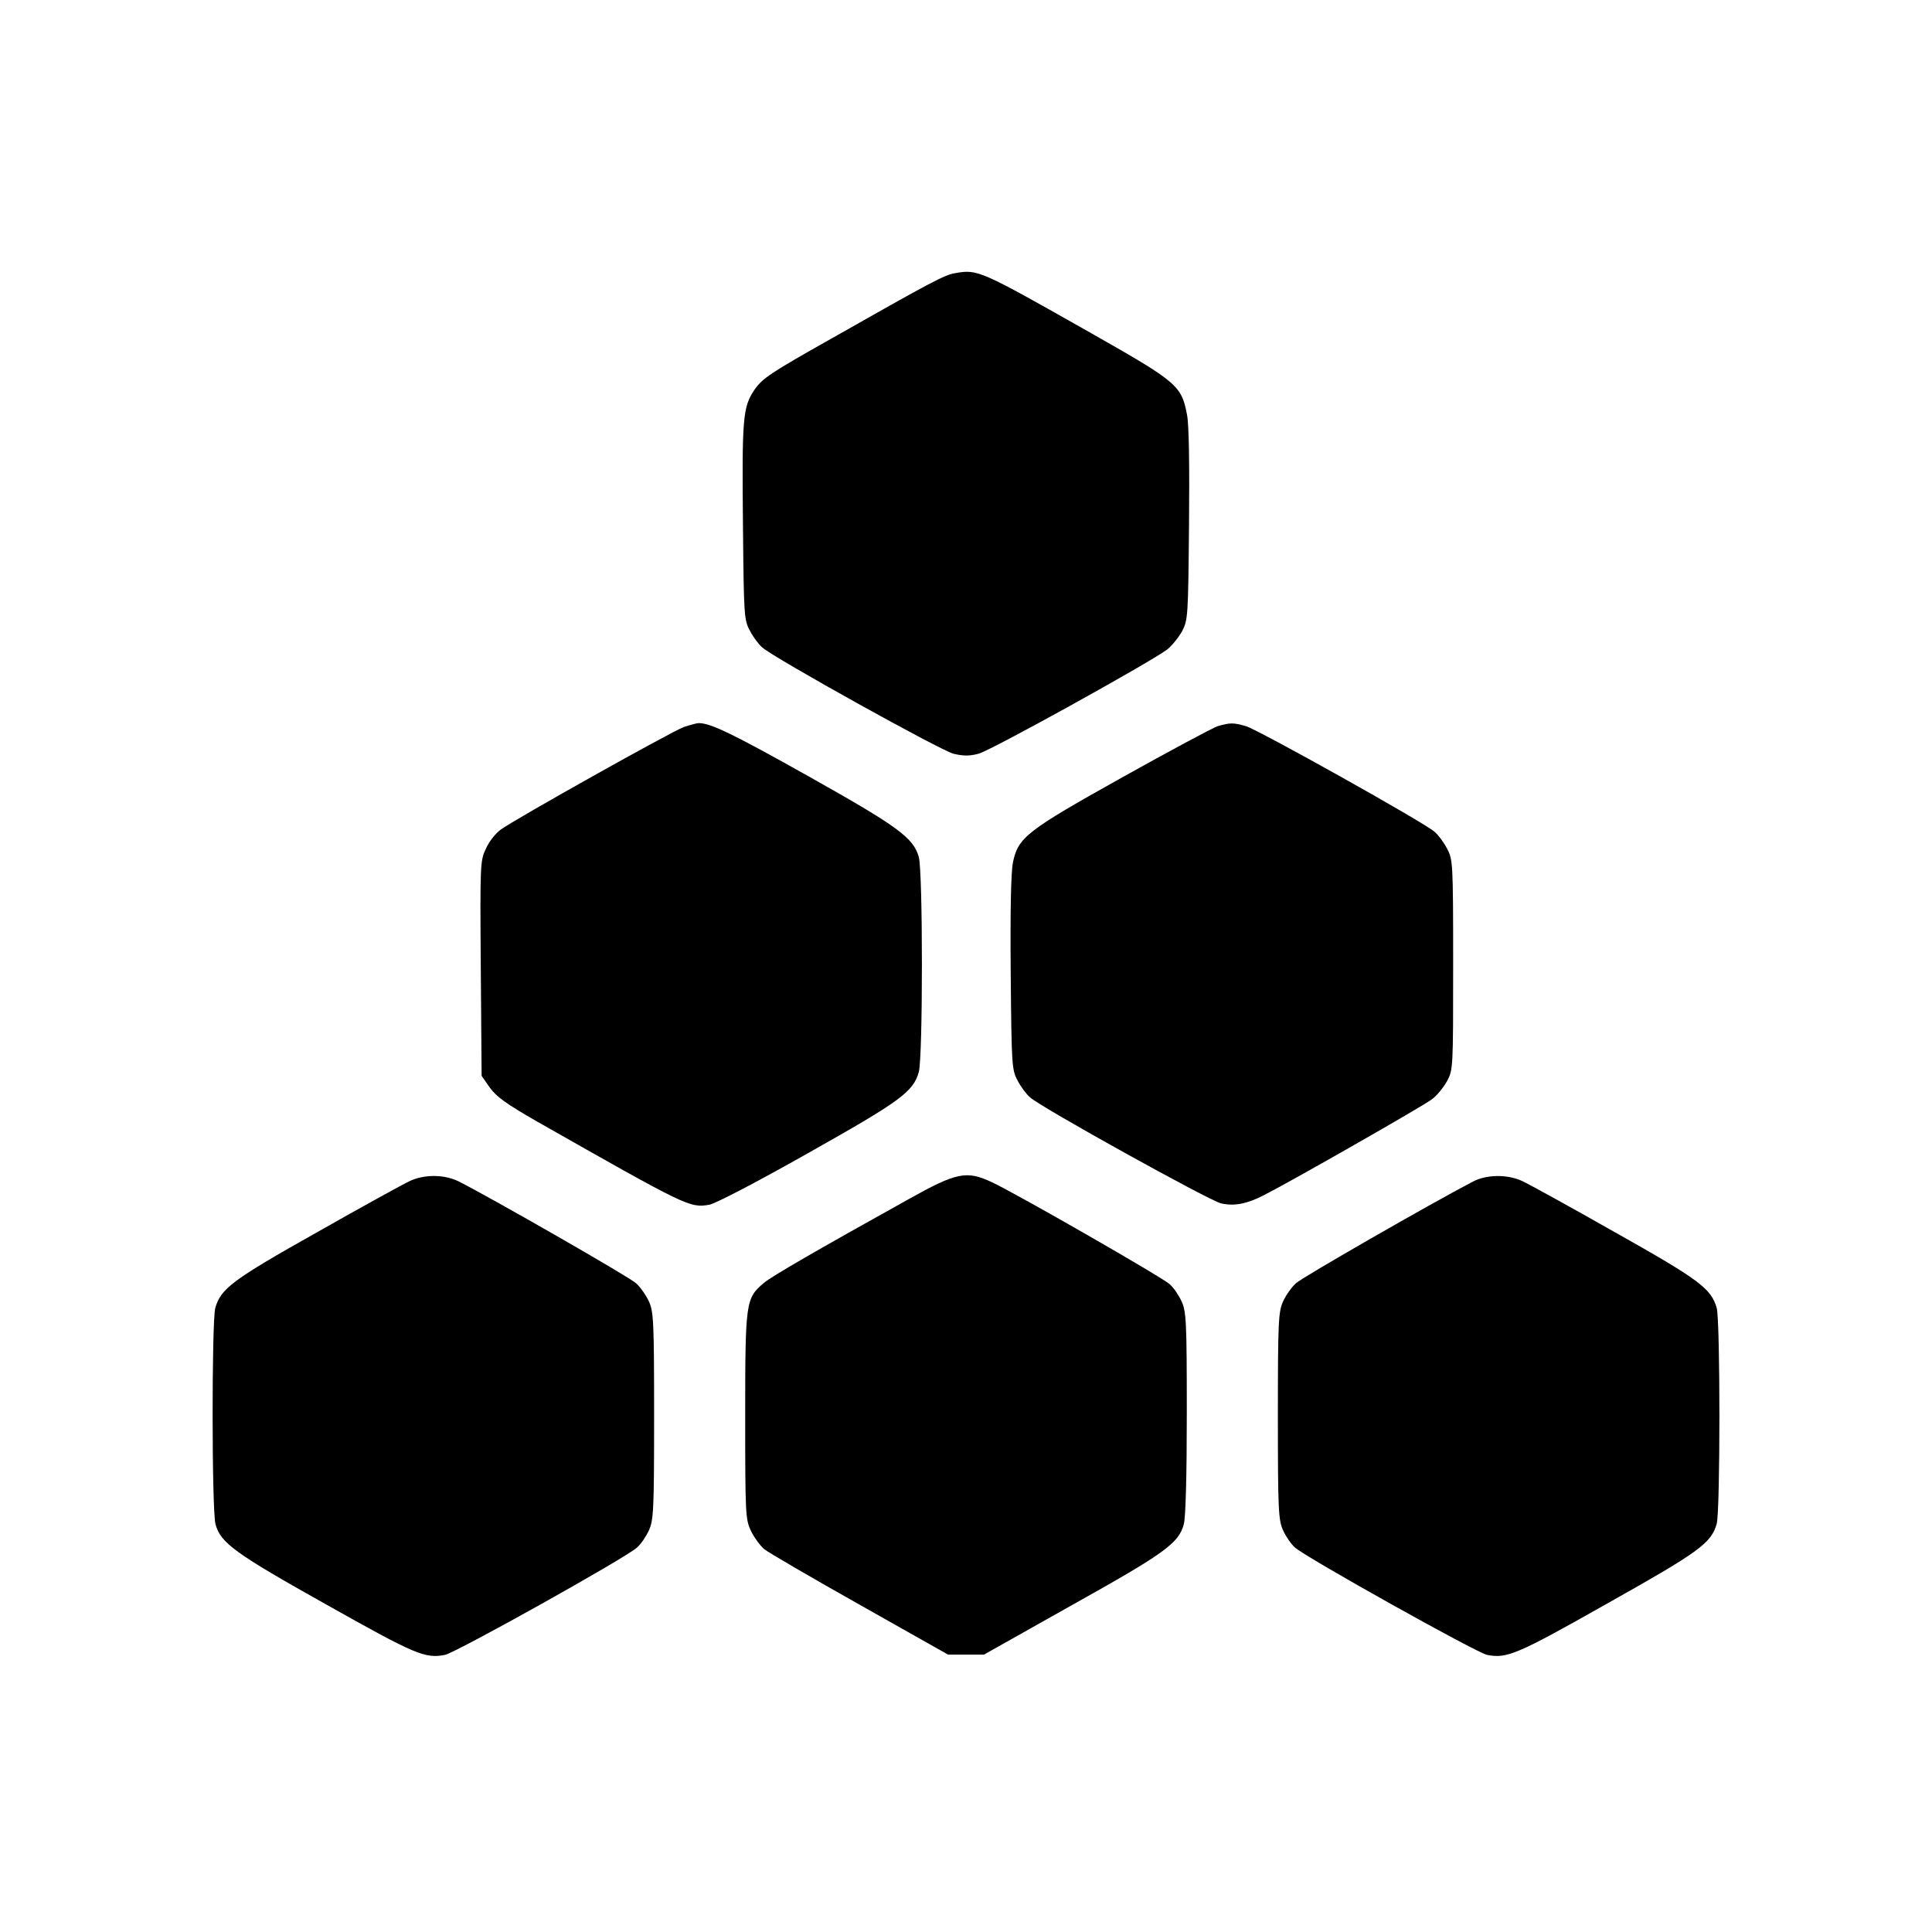
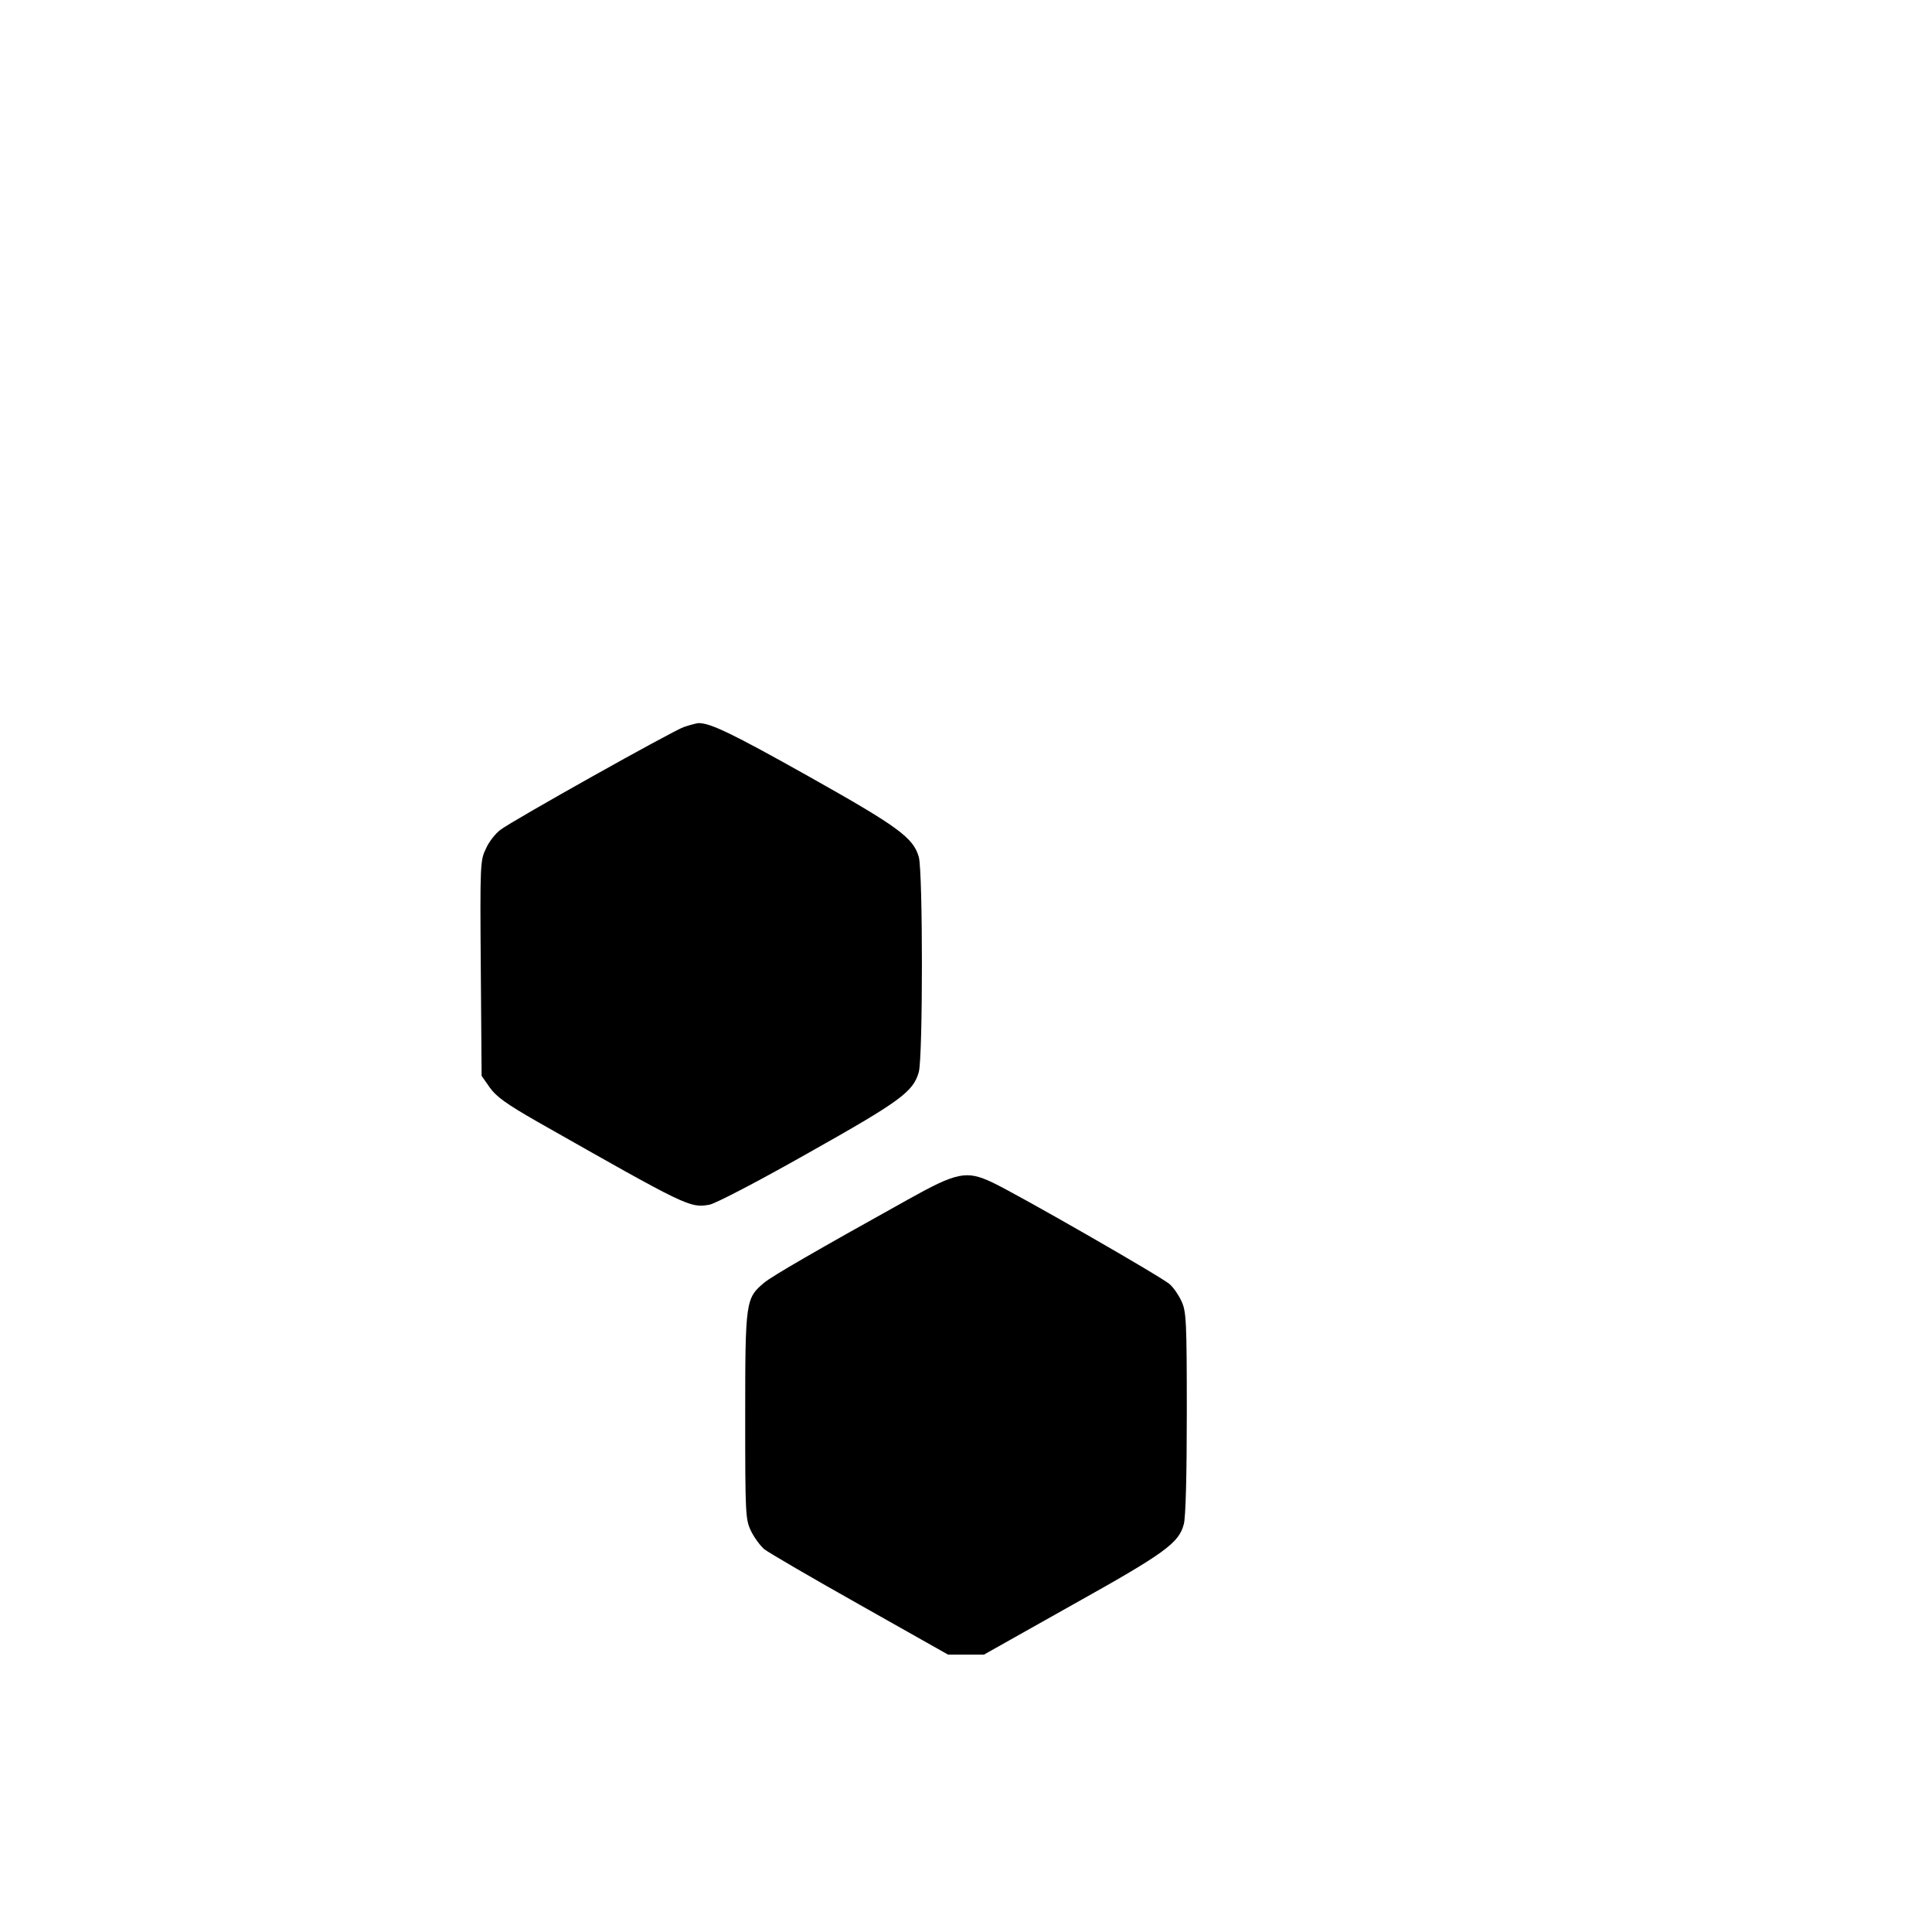
<svg xmlns="http://www.w3.org/2000/svg" version="1.0" width="700pt" height="700pt" viewBox="0 0 700 700" preserveAspectRatio="xMidYMid meet">
  <g transform="translate(0,700) scale(0.1,-0.1)" fill="#000000" stroke="none">
-     <path d="M3459 6010 c-38 -7 -77 -27 -449 -238 -220 -124 -248 -143 -277 -185 -42 -63 -45 -101 -41 -502 3 -315 4 -332 25 -370 11 -22 32 -50 45 -61 41 -37 645 -373 693 -385 34 -8 56 -9 90 0 44 11 618 329 683 377 18 14 42 44 55 67 21 41 22 52 25 383 2 216 0 363 -7 400 -20 107 -34 119 -346 296 -408 231 -412 233 -496 218z" />
    <path d="M2478 4366 c-43 -15 -619 -338 -664 -372 -18 -13 -42 -43 -53 -68 -21 -43 -22 -53 -19 -434 l3 -390 30 -43 c24 -33 60 -59 170 -122 546 -310 554 -314 625 -302 22 4 174 83 356 186 336 189 383 223 403 295 15 54 15 725 0 779 -20 70 -75 110 -399 292 -278 156 -357 194 -400 193 -8 -1 -31 -7 -52 -14z" />
-     <path d="M4412 4369 c-18 -6 -173 -89 -345 -185 -349 -195 -378 -218 -397 -309 -7 -36 -10 -172 -8 -402 3 -334 4 -350 25 -388 11 -22 32 -50 45 -61 41 -37 649 -374 692 -384 48 -11 94 -2 156 30 95 48 577 323 608 347 18 13 42 43 55 66 22 41 22 48 22 422 0 370 -1 381 -22 420 -11 22 -32 50 -45 61 -36 33 -641 371 -684 383 -45 13 -57 13 -102 0z" />
-     <path d="M1485 2721 c-22 -10 -173 -93 -335 -185 -308 -173 -350 -205 -370 -275 -13 -49 -13 -735 1 -784 18 -67 70 -105 402 -291 322 -181 357 -196 429 -182 38 7 658 353 696 389 14 12 33 40 43 62 17 37 19 72 19 415 0 344 -2 378 -19 415 -10 22 -31 52 -47 66 -25 23 -521 307 -641 368 -52 26 -124 27 -178 2z" />
    <path d="M3290 2654 c-329 -183 -492 -277 -522 -302 -66 -56 -68 -66 -68 -481 0 -359 1 -376 21 -418 11 -23 33 -53 48 -66 15 -12 171 -103 347 -202 l319 -180 65 0 65 0 320 180 c335 187 386 224 404 292 7 23 11 179 11 403 0 334 -2 368 -19 405 -10 22 -29 50 -43 62 -25 24 -557 329 -643 369 -93 44 -128 37 -305 -62z" />
-     <path d="M5335 2718 c-146 -76 -615 -345 -639 -367 -16 -14 -37 -44 -47 -66 -17 -37 -19 -71 -19 -415 0 -343 2 -378 19 -415 10 -22 29 -50 43 -62 38 -35 659 -382 696 -389 72 -14 108 1 435 186 335 188 377 219 397 289 13 48 13 734 0 782 -20 70 -62 102 -370 275 -162 92 -313 175 -335 185 -54 25 -130 24 -180 -3z" />
  </g>
</svg>